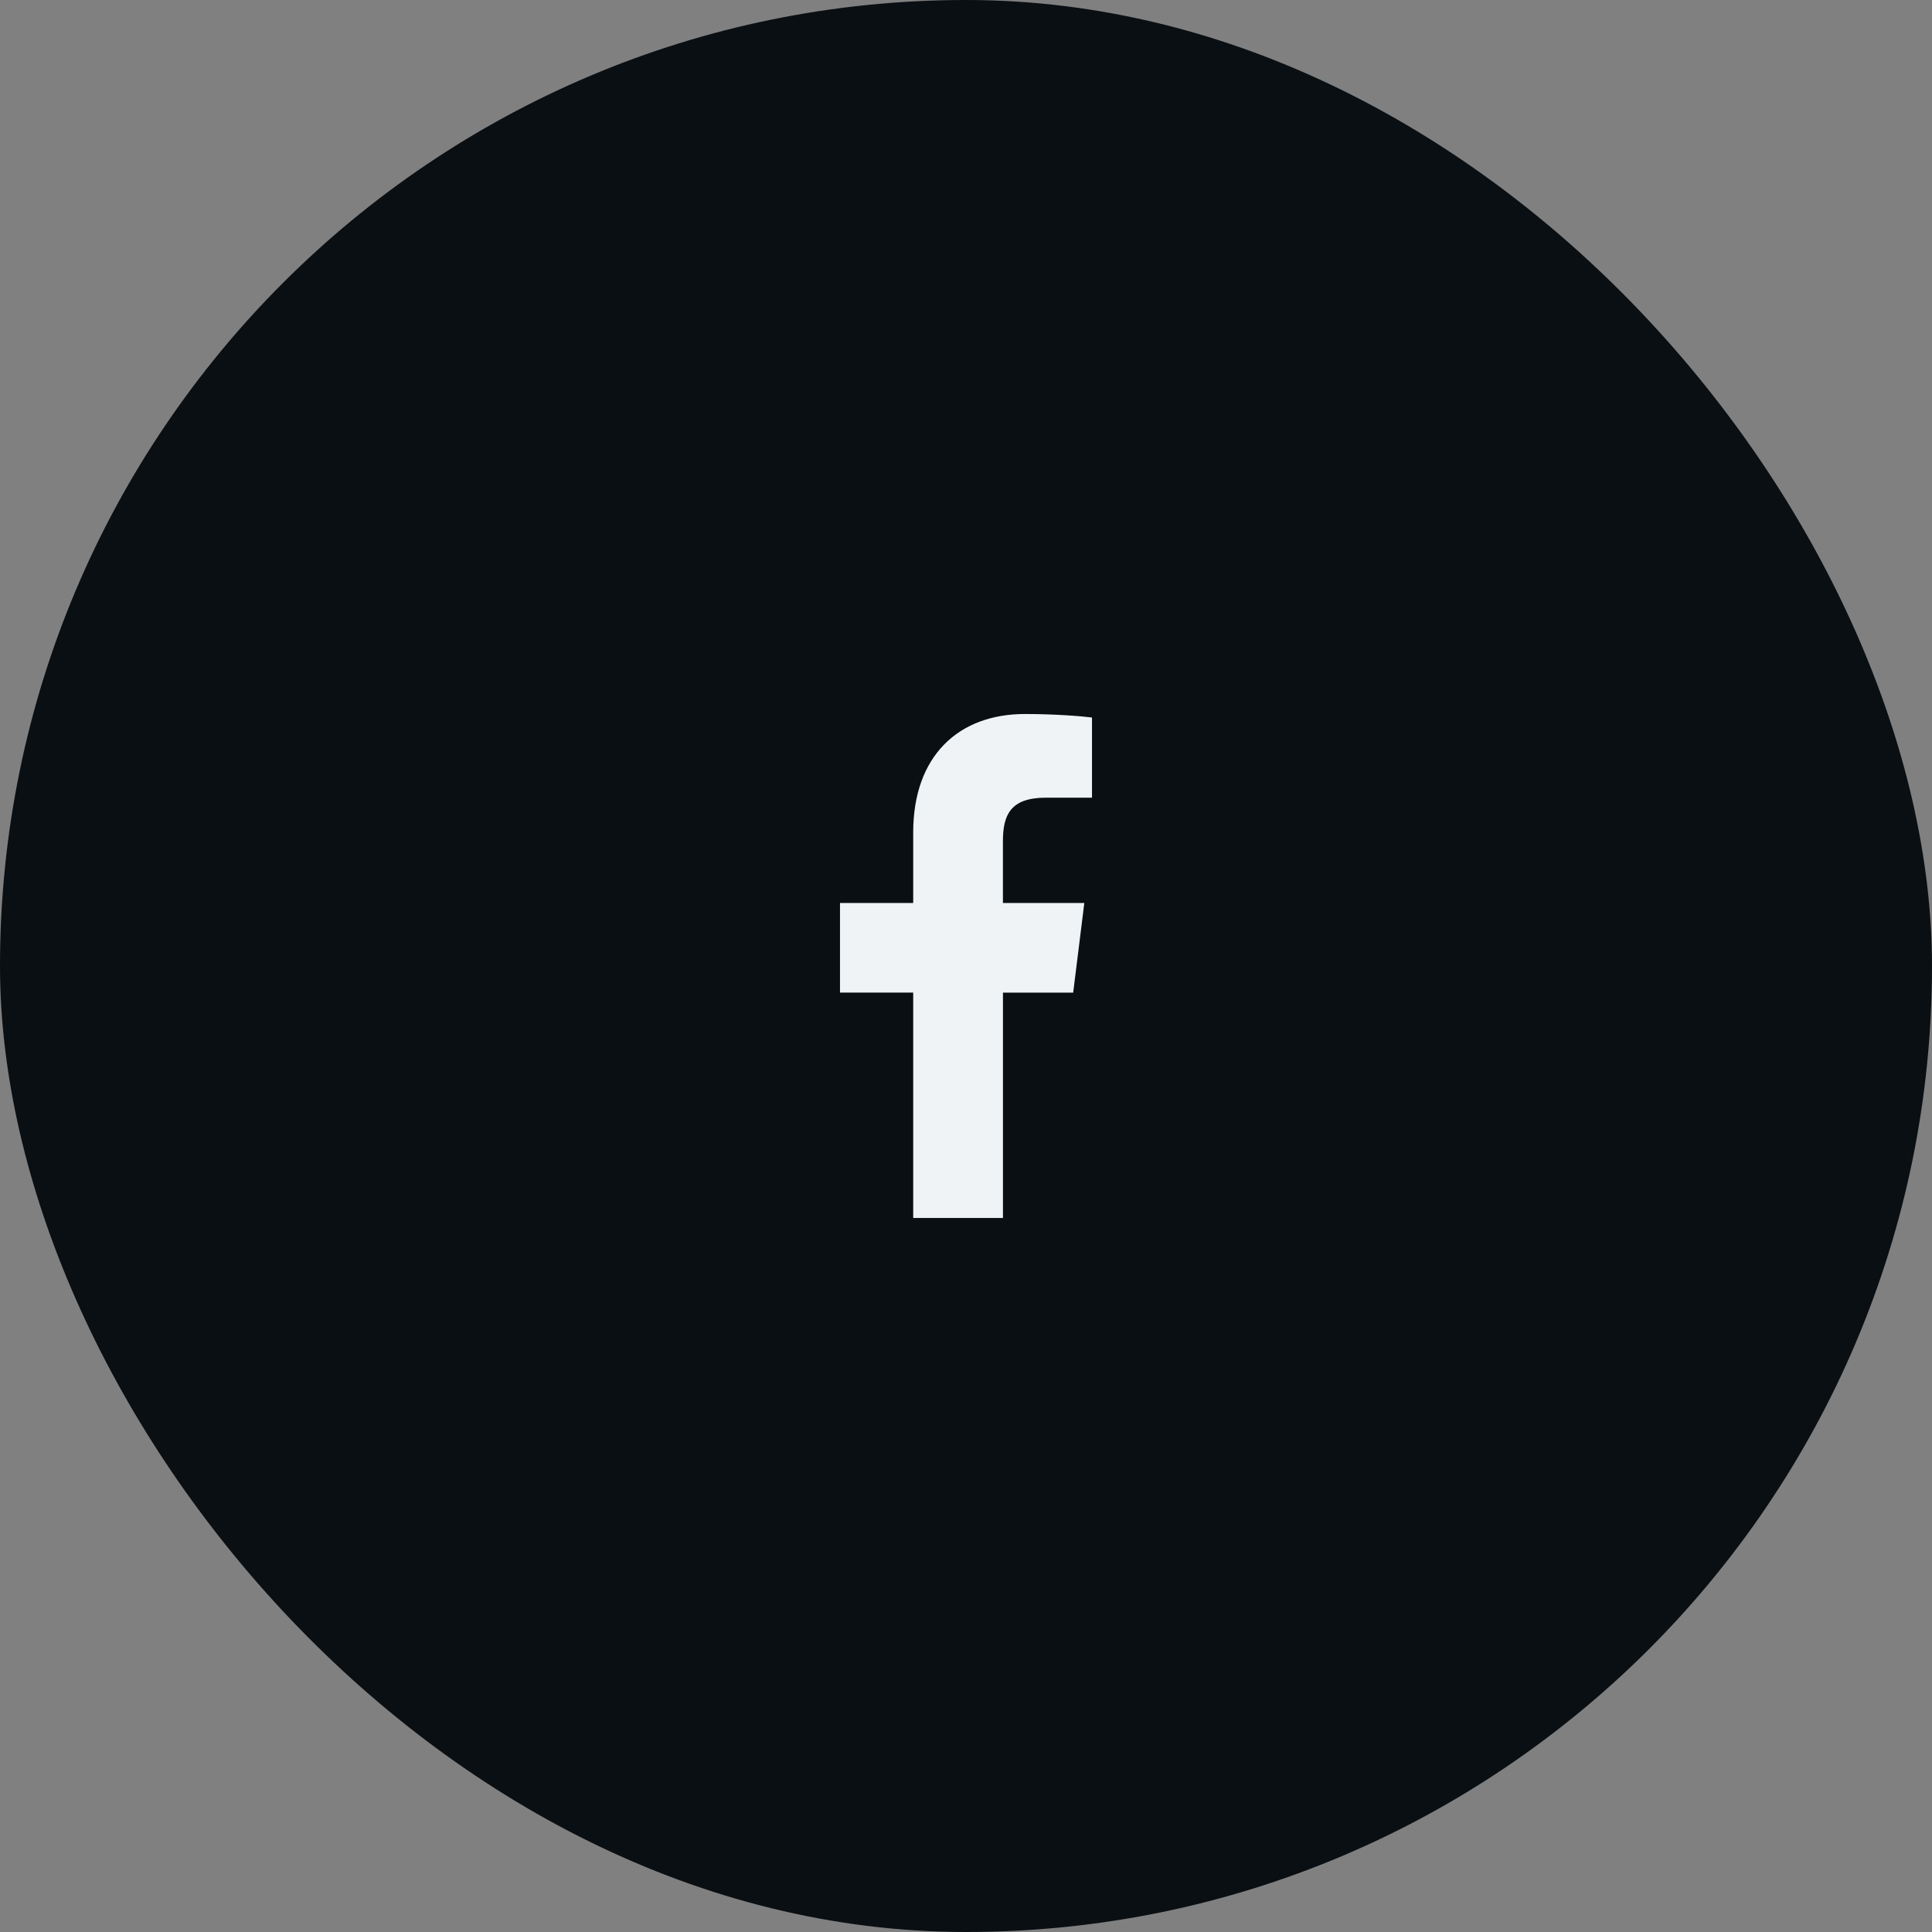
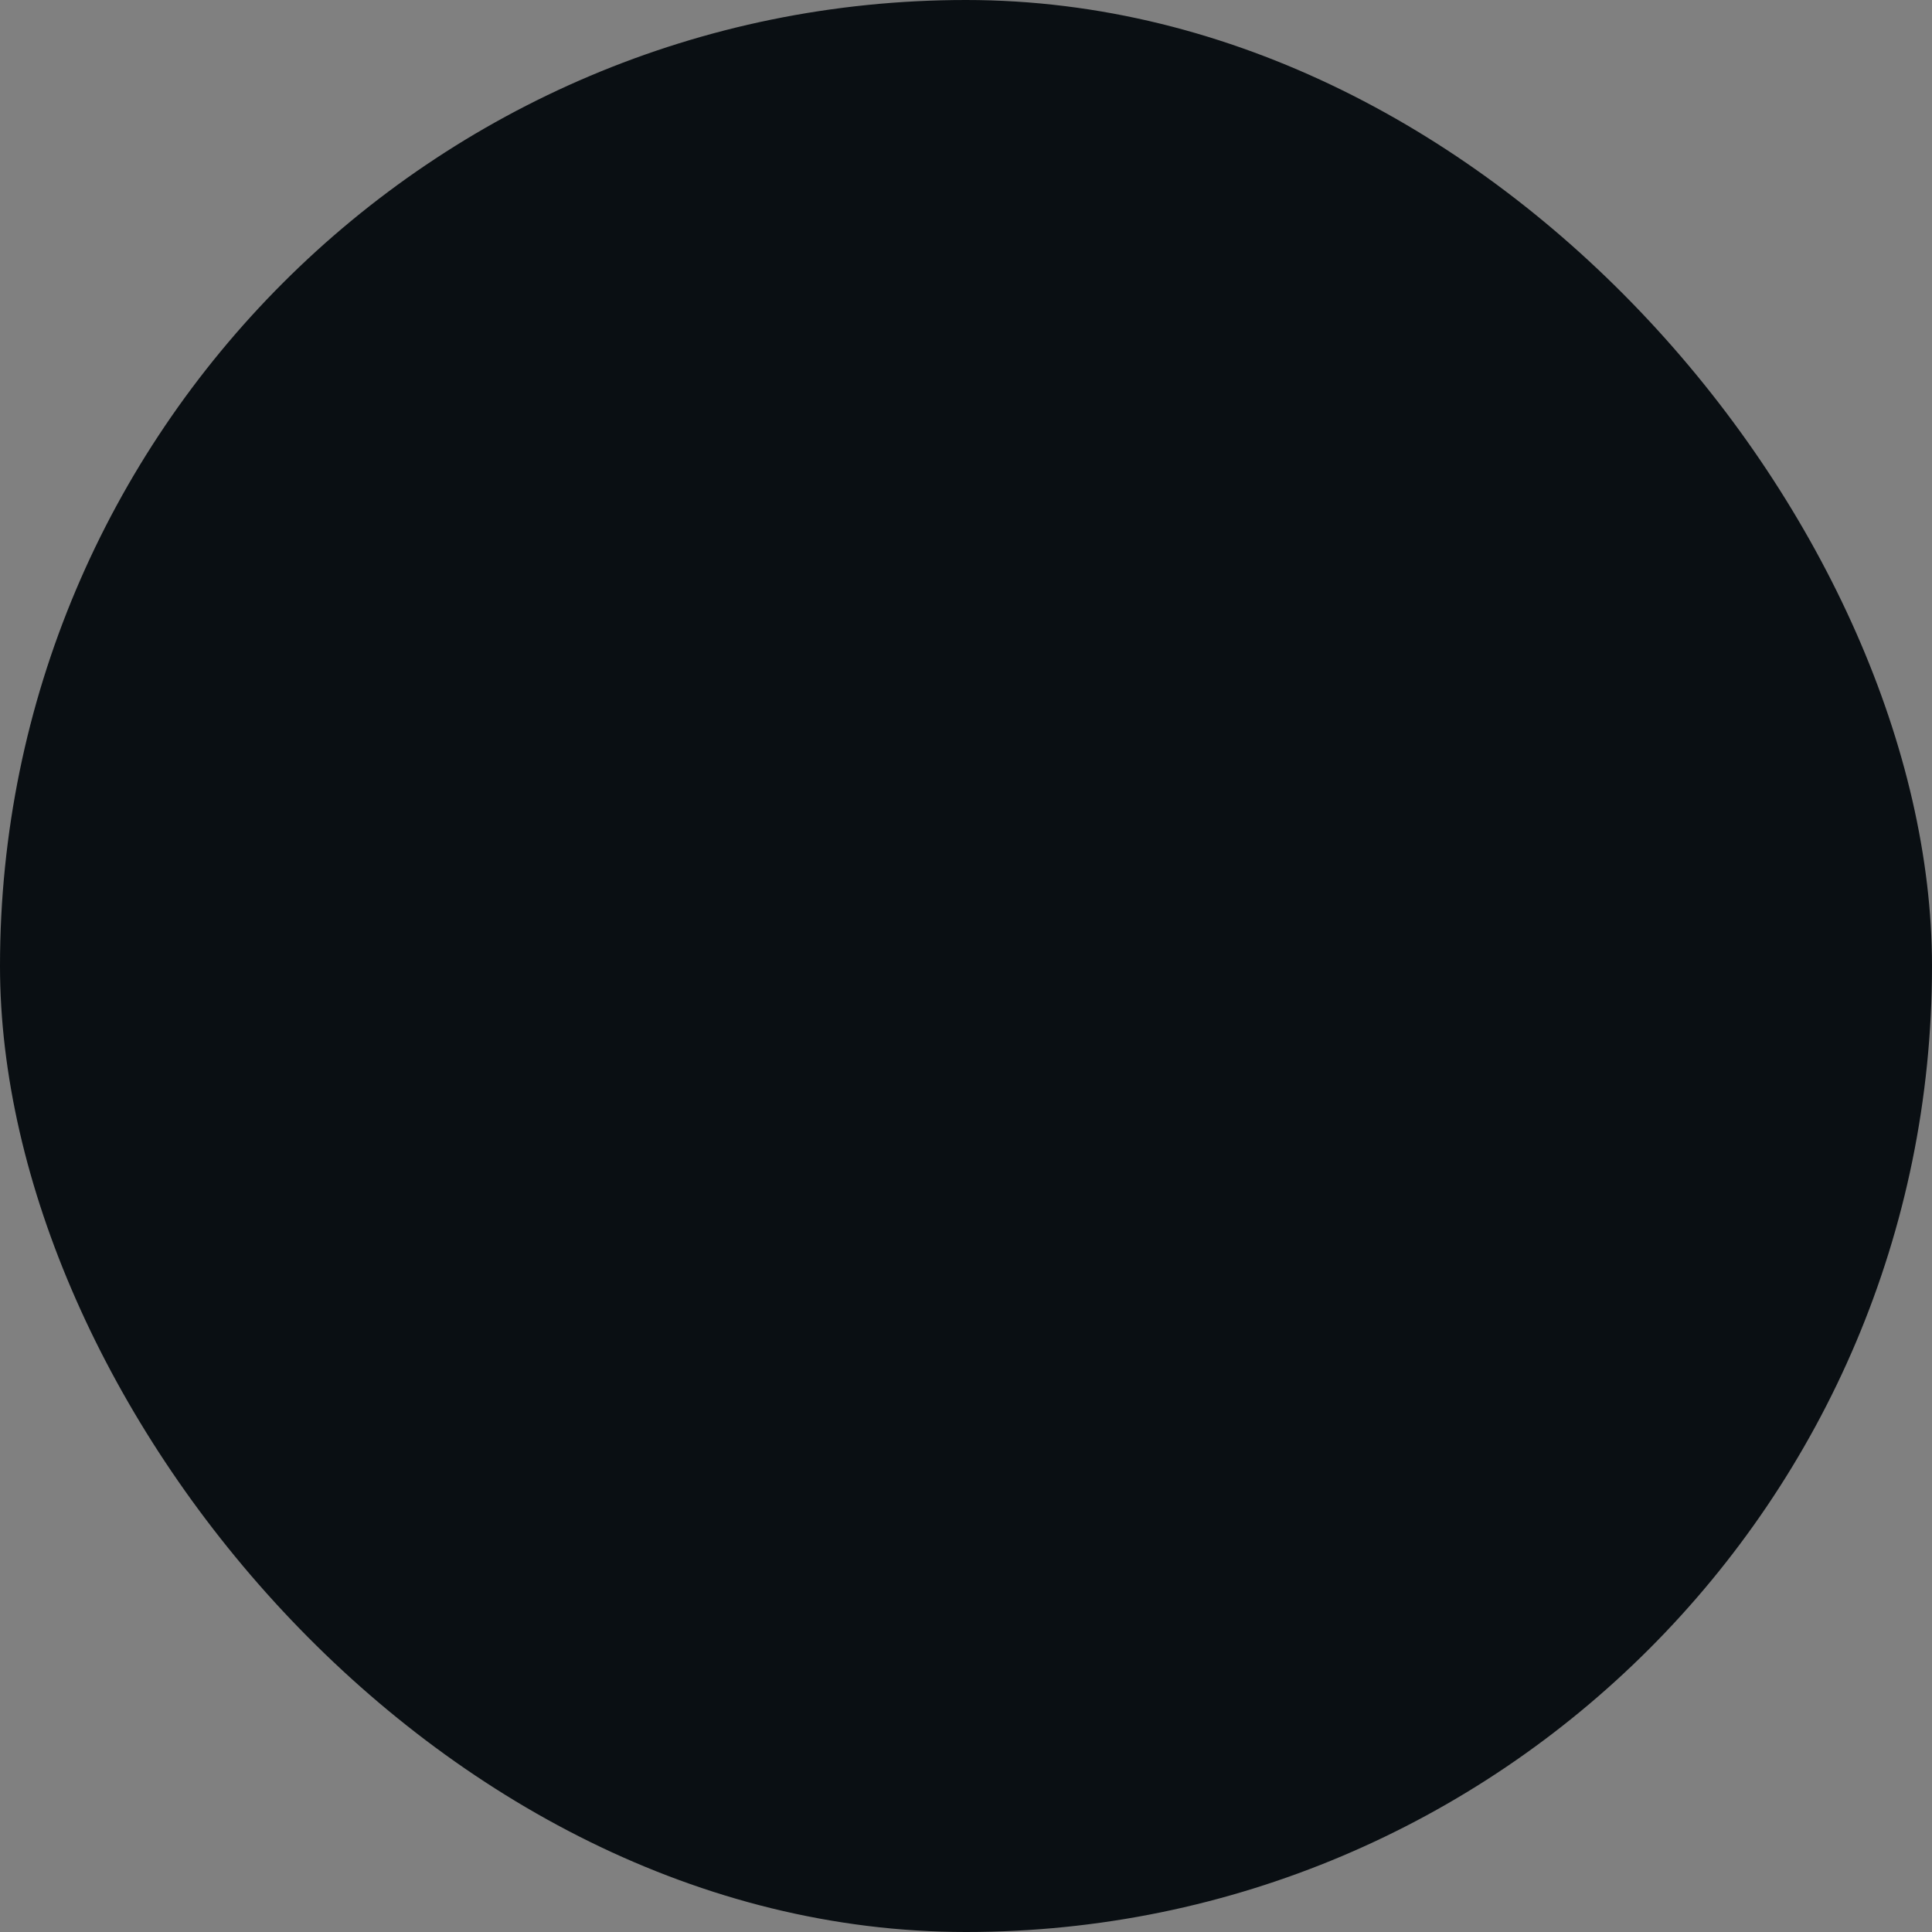
<svg xmlns="http://www.w3.org/2000/svg" width="46" height="46" viewBox="0 0 46 46" fill="none">
  <rect x="0" y="0" width="46" height="46" fill="#808080" stroke="none" />
  <rect width="46" height="46" rx="23" fill="#0A0F13" />
-   <path d="M24.905 18.992H26V17.084C25.811 17.058 25.161 17 24.404 17C22.825 17 21.743 17.994 21.743 19.82V21.5H20V23.633H21.743V29H23.88V23.634H25.552L25.817 21.5H23.879V20.031C23.88 19.415 24.046 18.992 24.905 18.992Z" fill="#EFF3F5" />
</svg>